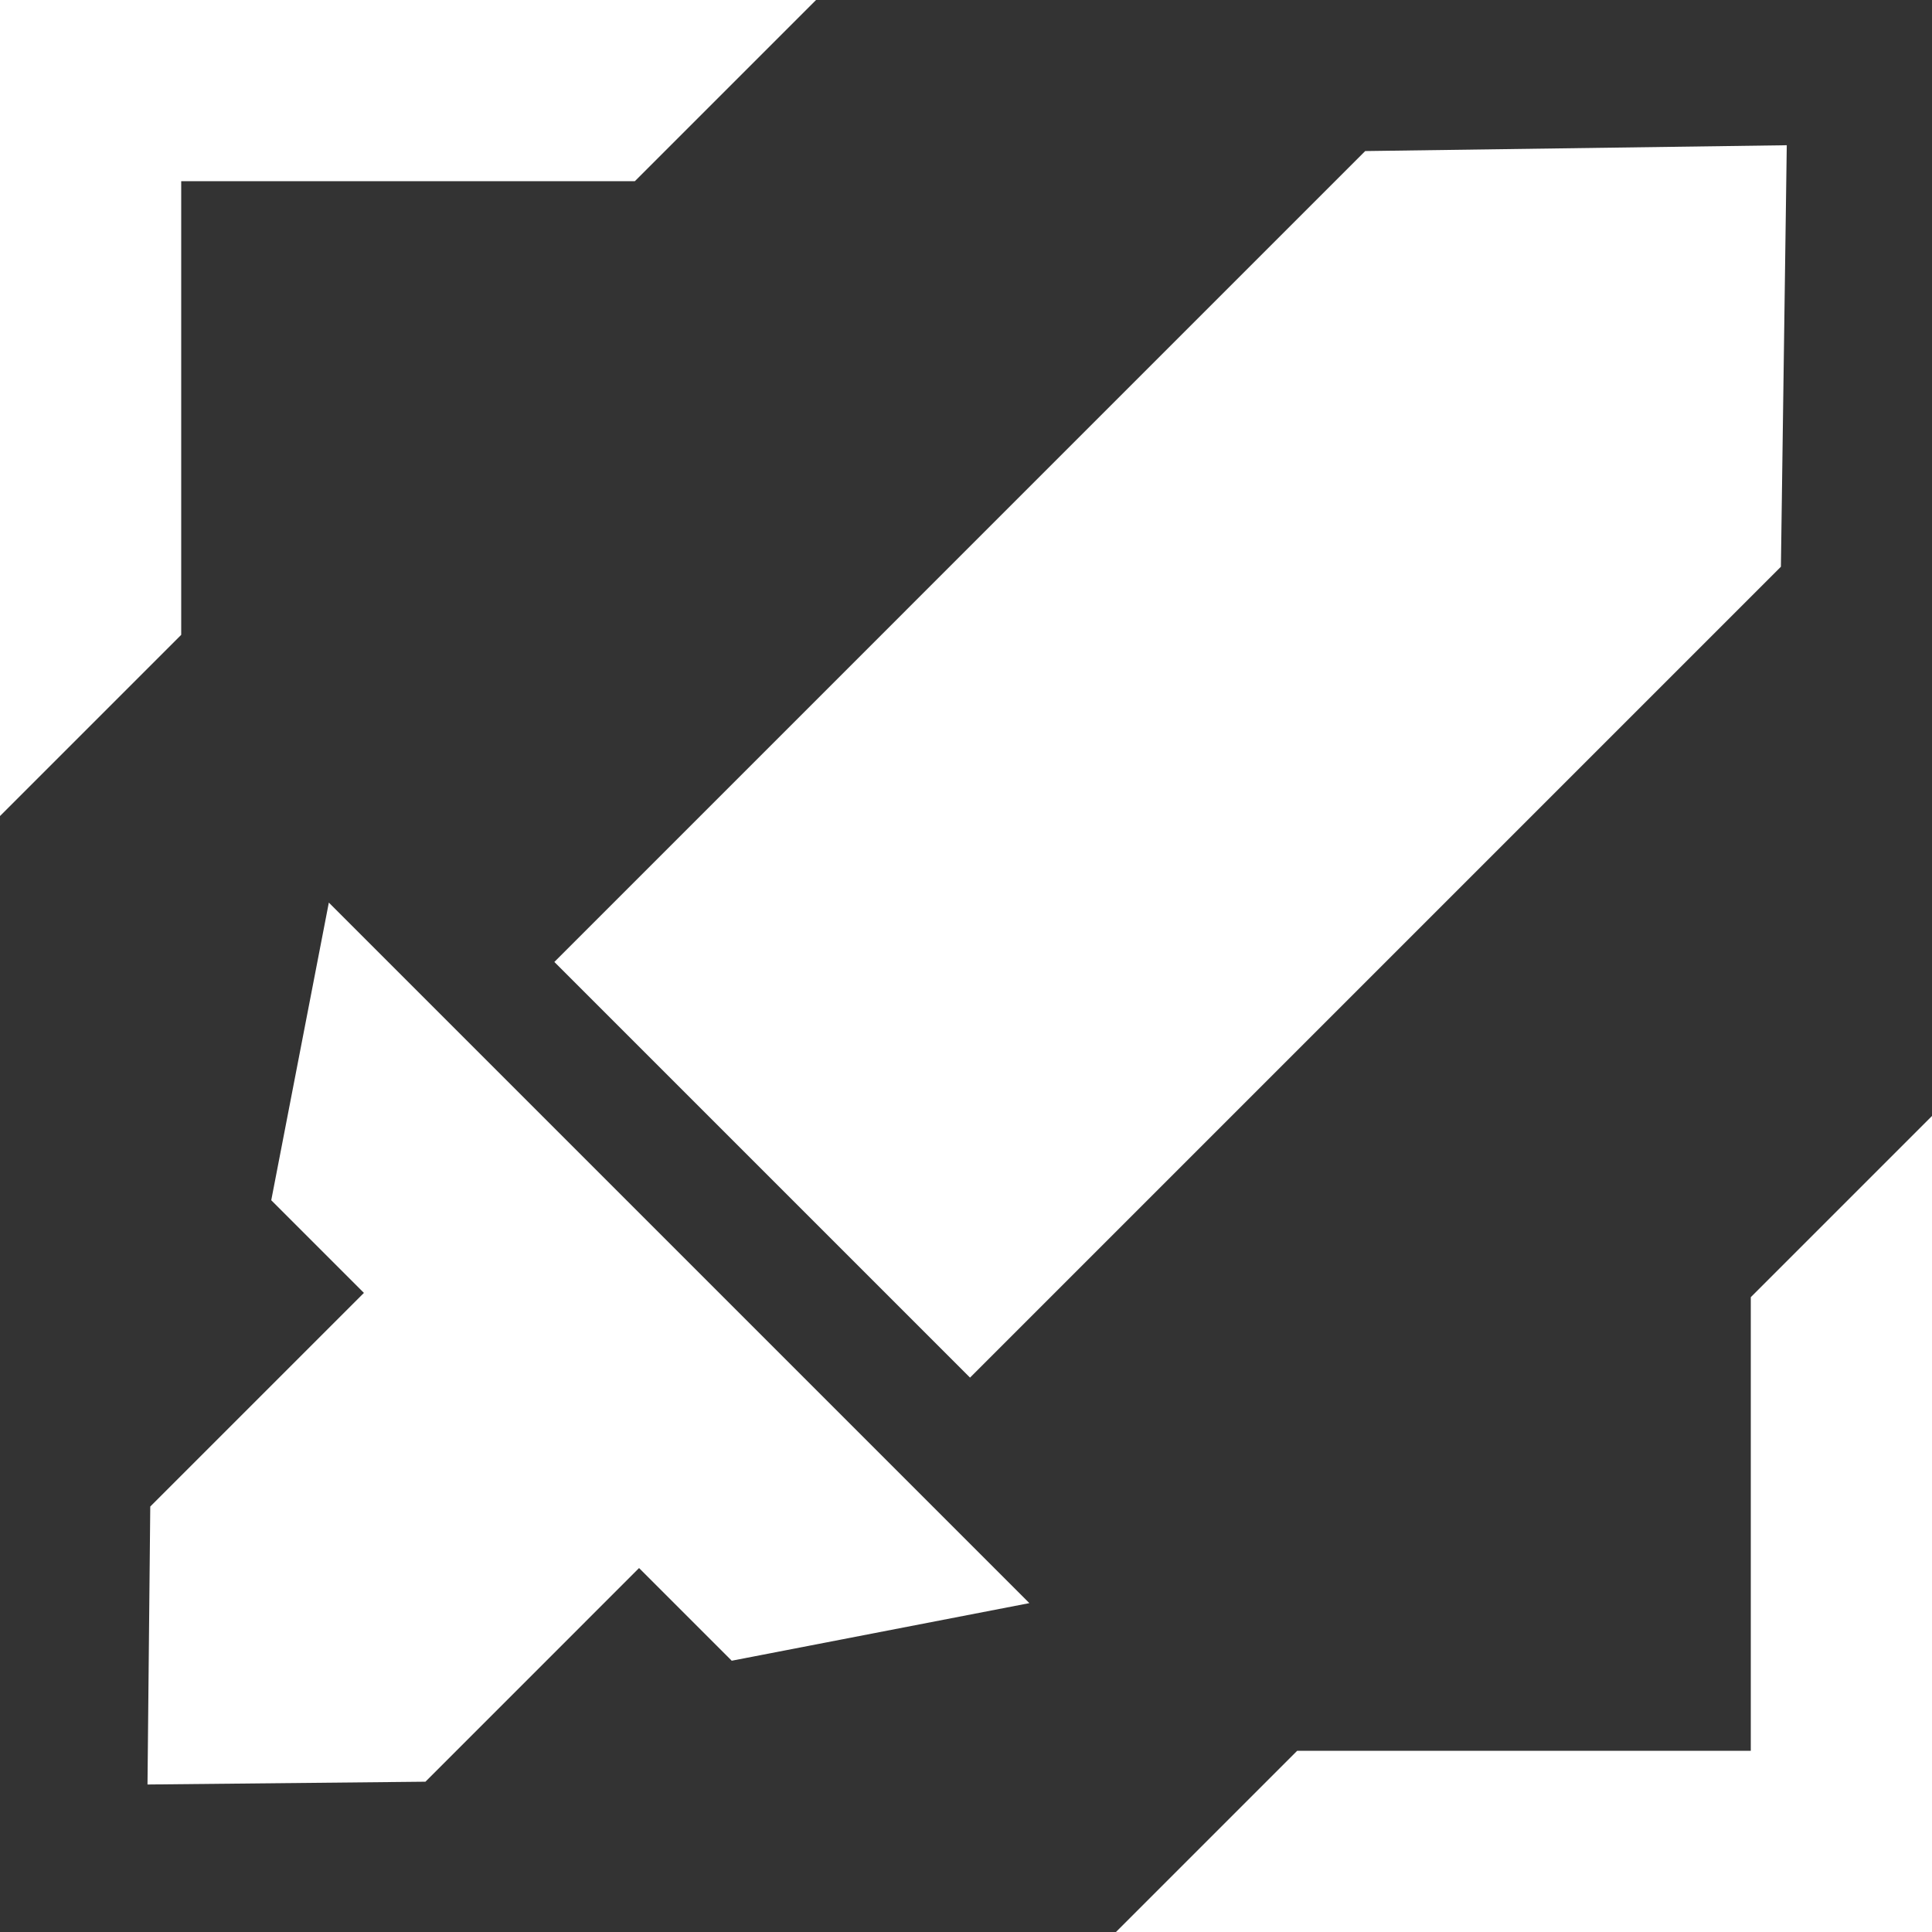
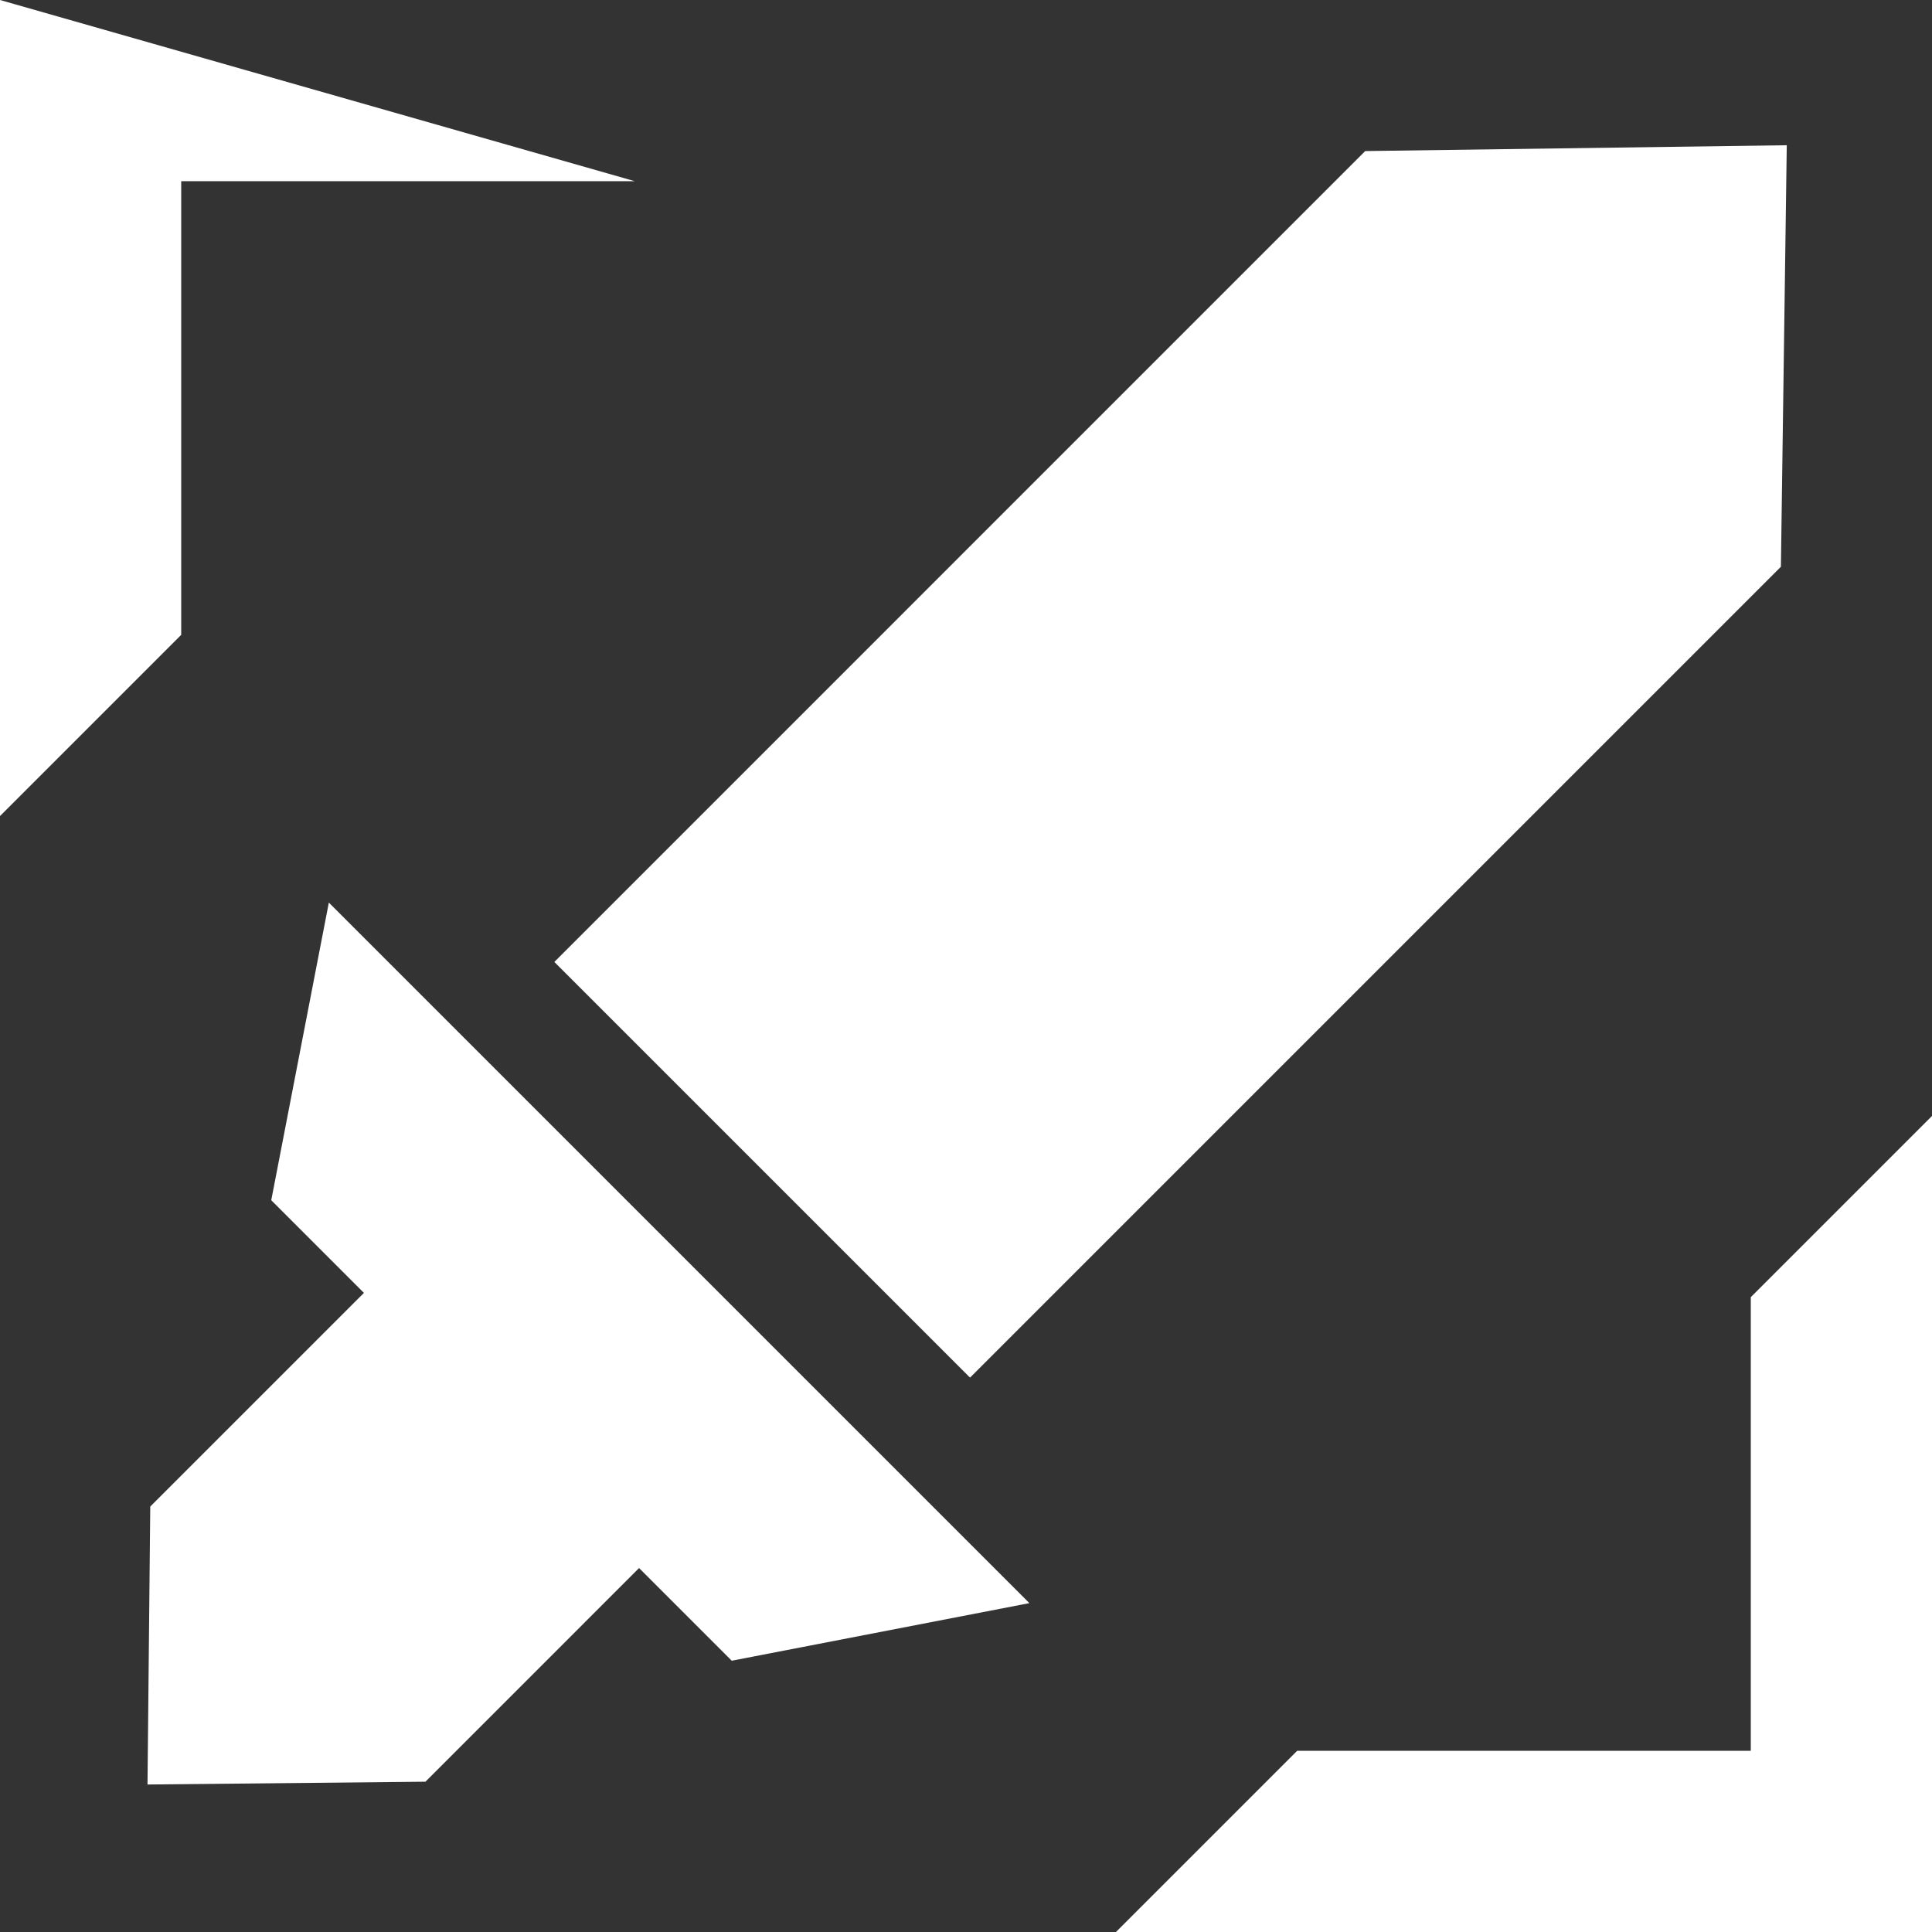
<svg xmlns="http://www.w3.org/2000/svg" width="58" height="58" viewBox="0 0 58 58" fill="none">
  <rect x="0" y="0" width="58" height="58" fill="#333333" stroke="none" />
-   <path d="M30.902 48.127L21.967 49.856L19.185 47.074L12.772 53.488L4.428 53.572L4.511 45.227L10.925 38.814L8.143 36.032L9.872 27.097L30.902 48.127ZM1.29224e-05 24.498L5.44 19.058L5.44 5.44L19.058 5.44L24.498 1.29224e-05L0 0L1.29224e-05 24.498ZM29.121 41.357L53.464 17.014L53.64 4.36L40.985 4.535L16.642 28.878L29.121 41.357ZM58 33.502L52.56 38.942L52.56 52.56L38.942 52.56L33.502 58L58 58L58 33.502Z" fill="white" />
+   <path d="M30.902 48.127L21.967 49.856L19.185 47.074L12.772 53.488L4.428 53.572L4.511 45.227L10.925 38.814L8.143 36.032L9.872 27.097L30.902 48.127ZM1.29224e-05 24.498L5.44 19.058L5.44 5.44L19.058 5.44L0 0L1.29224e-05 24.498ZM29.121 41.357L53.464 17.014L53.64 4.36L40.985 4.535L16.642 28.878L29.121 41.357ZM58 33.502L52.56 38.942L52.56 52.56L38.942 52.56L33.502 58L58 58L58 33.502Z" fill="white" />
</svg>